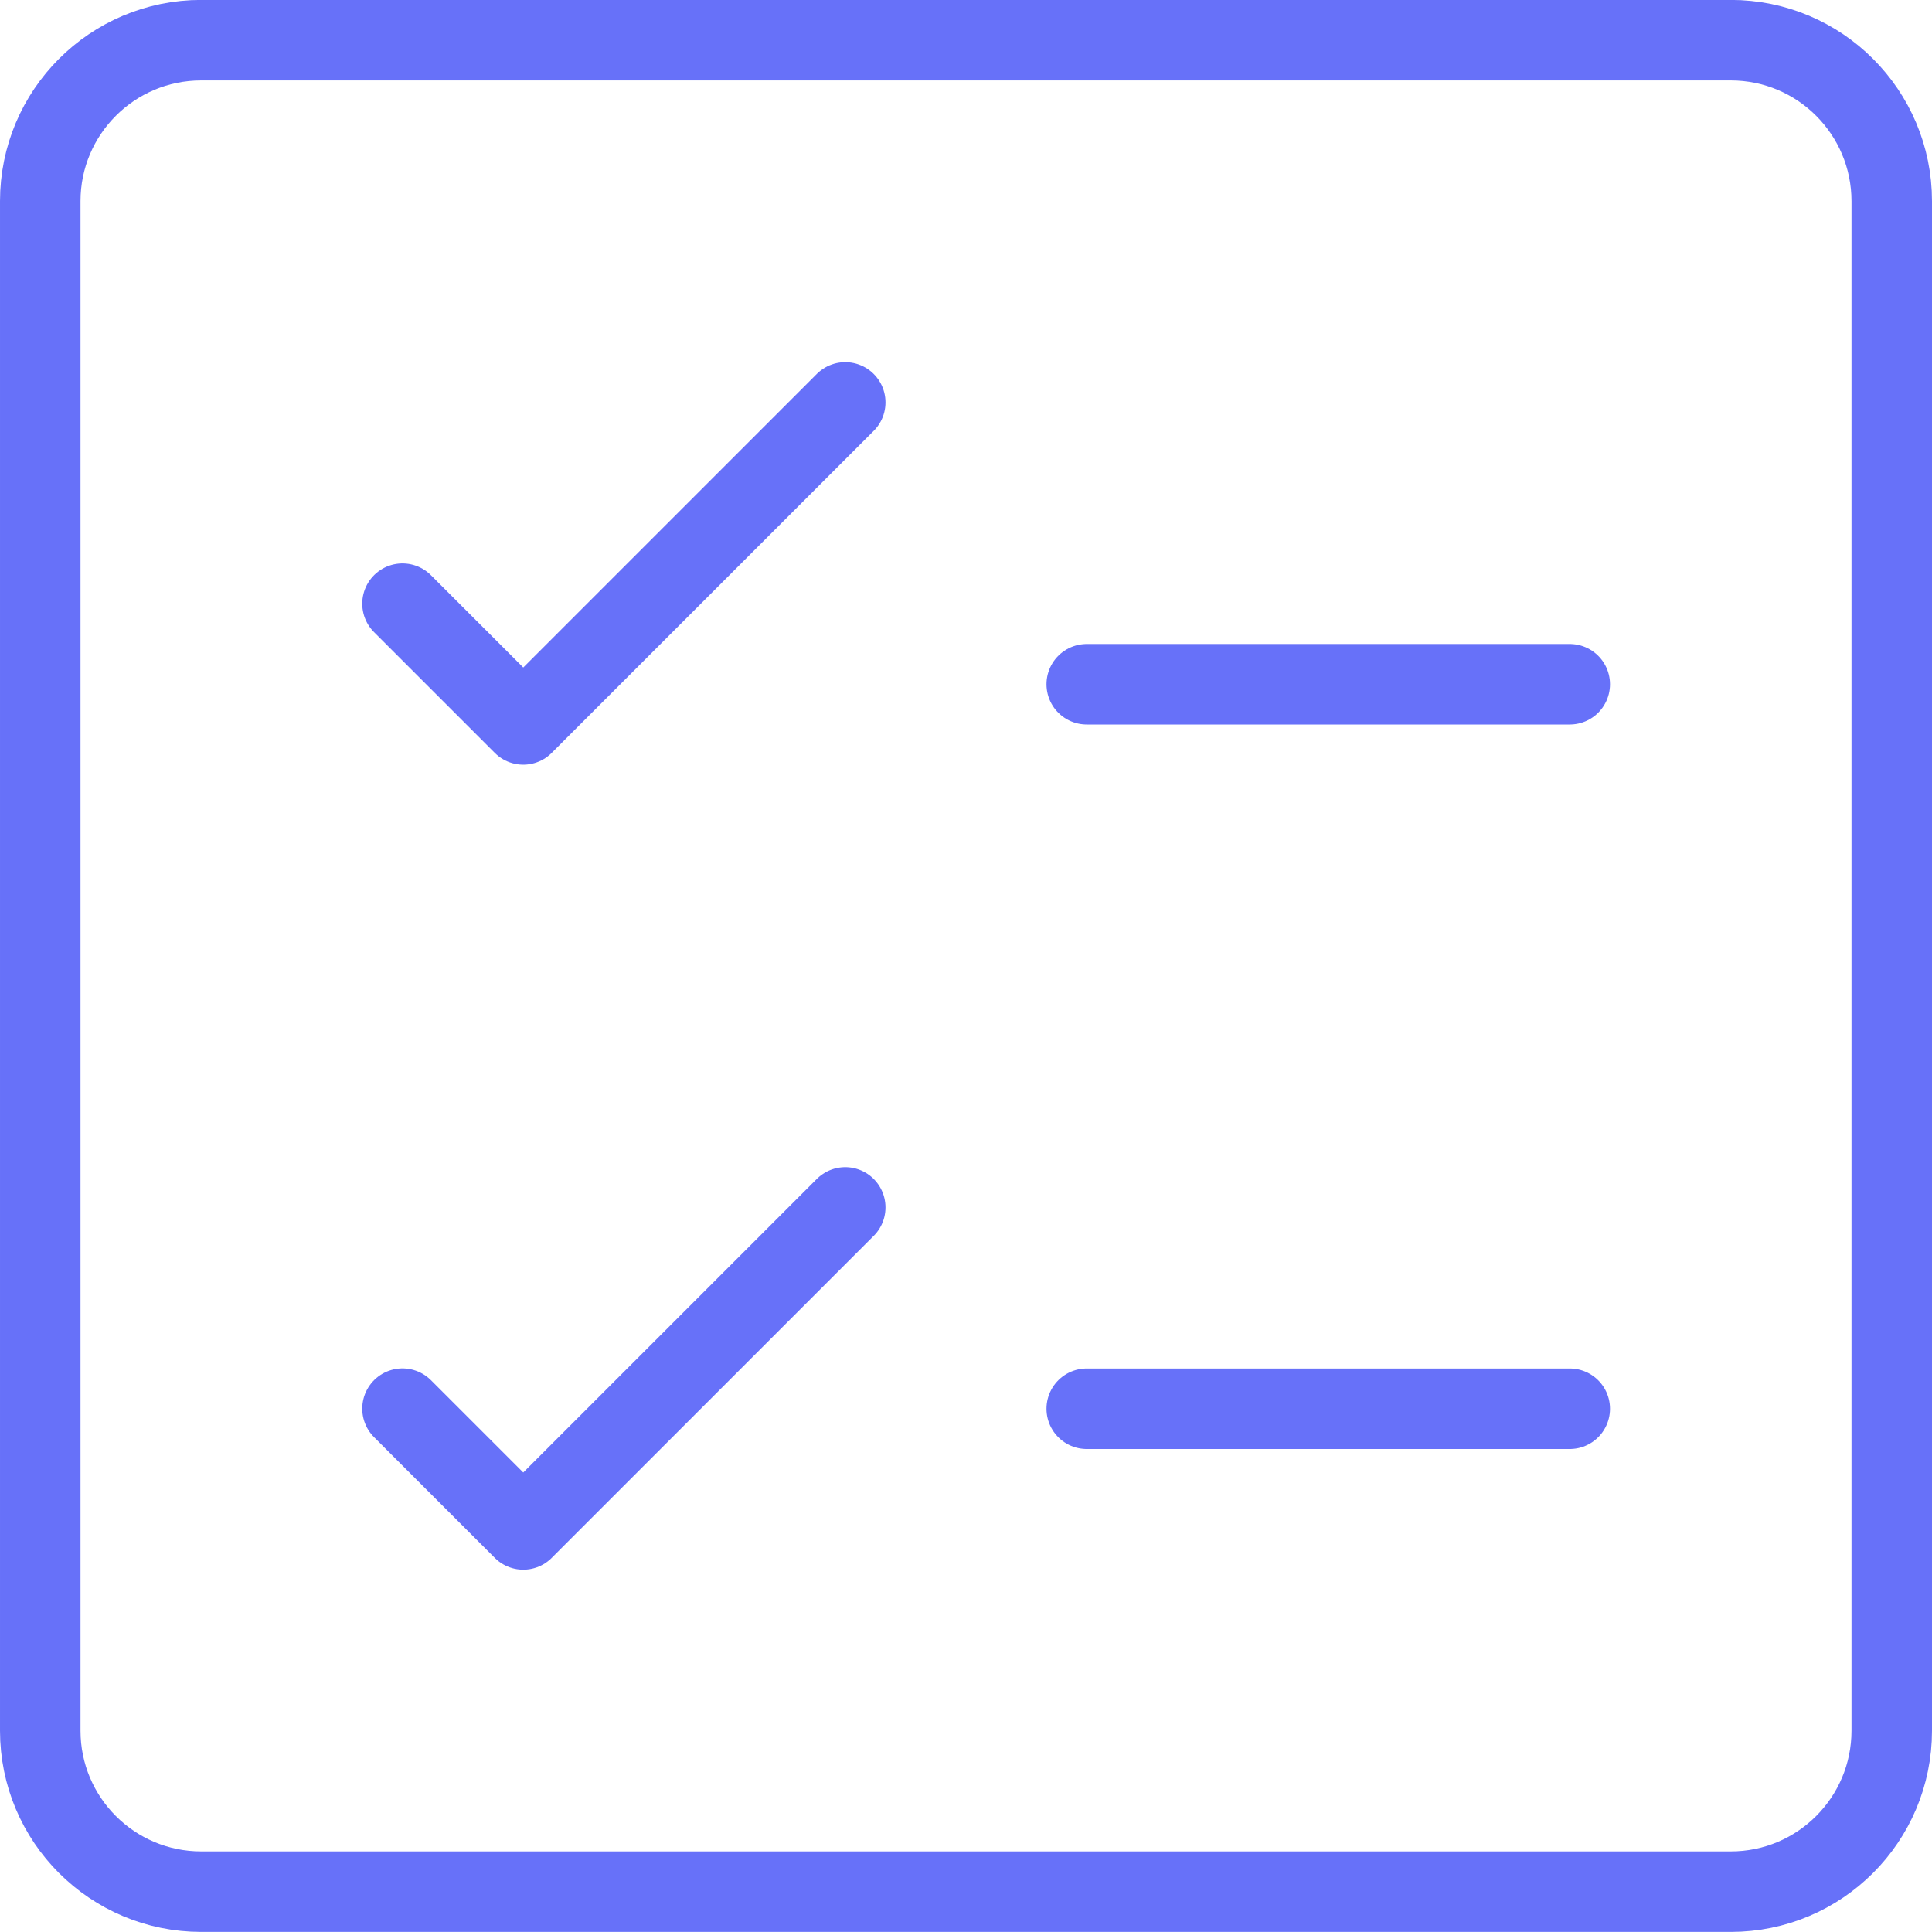
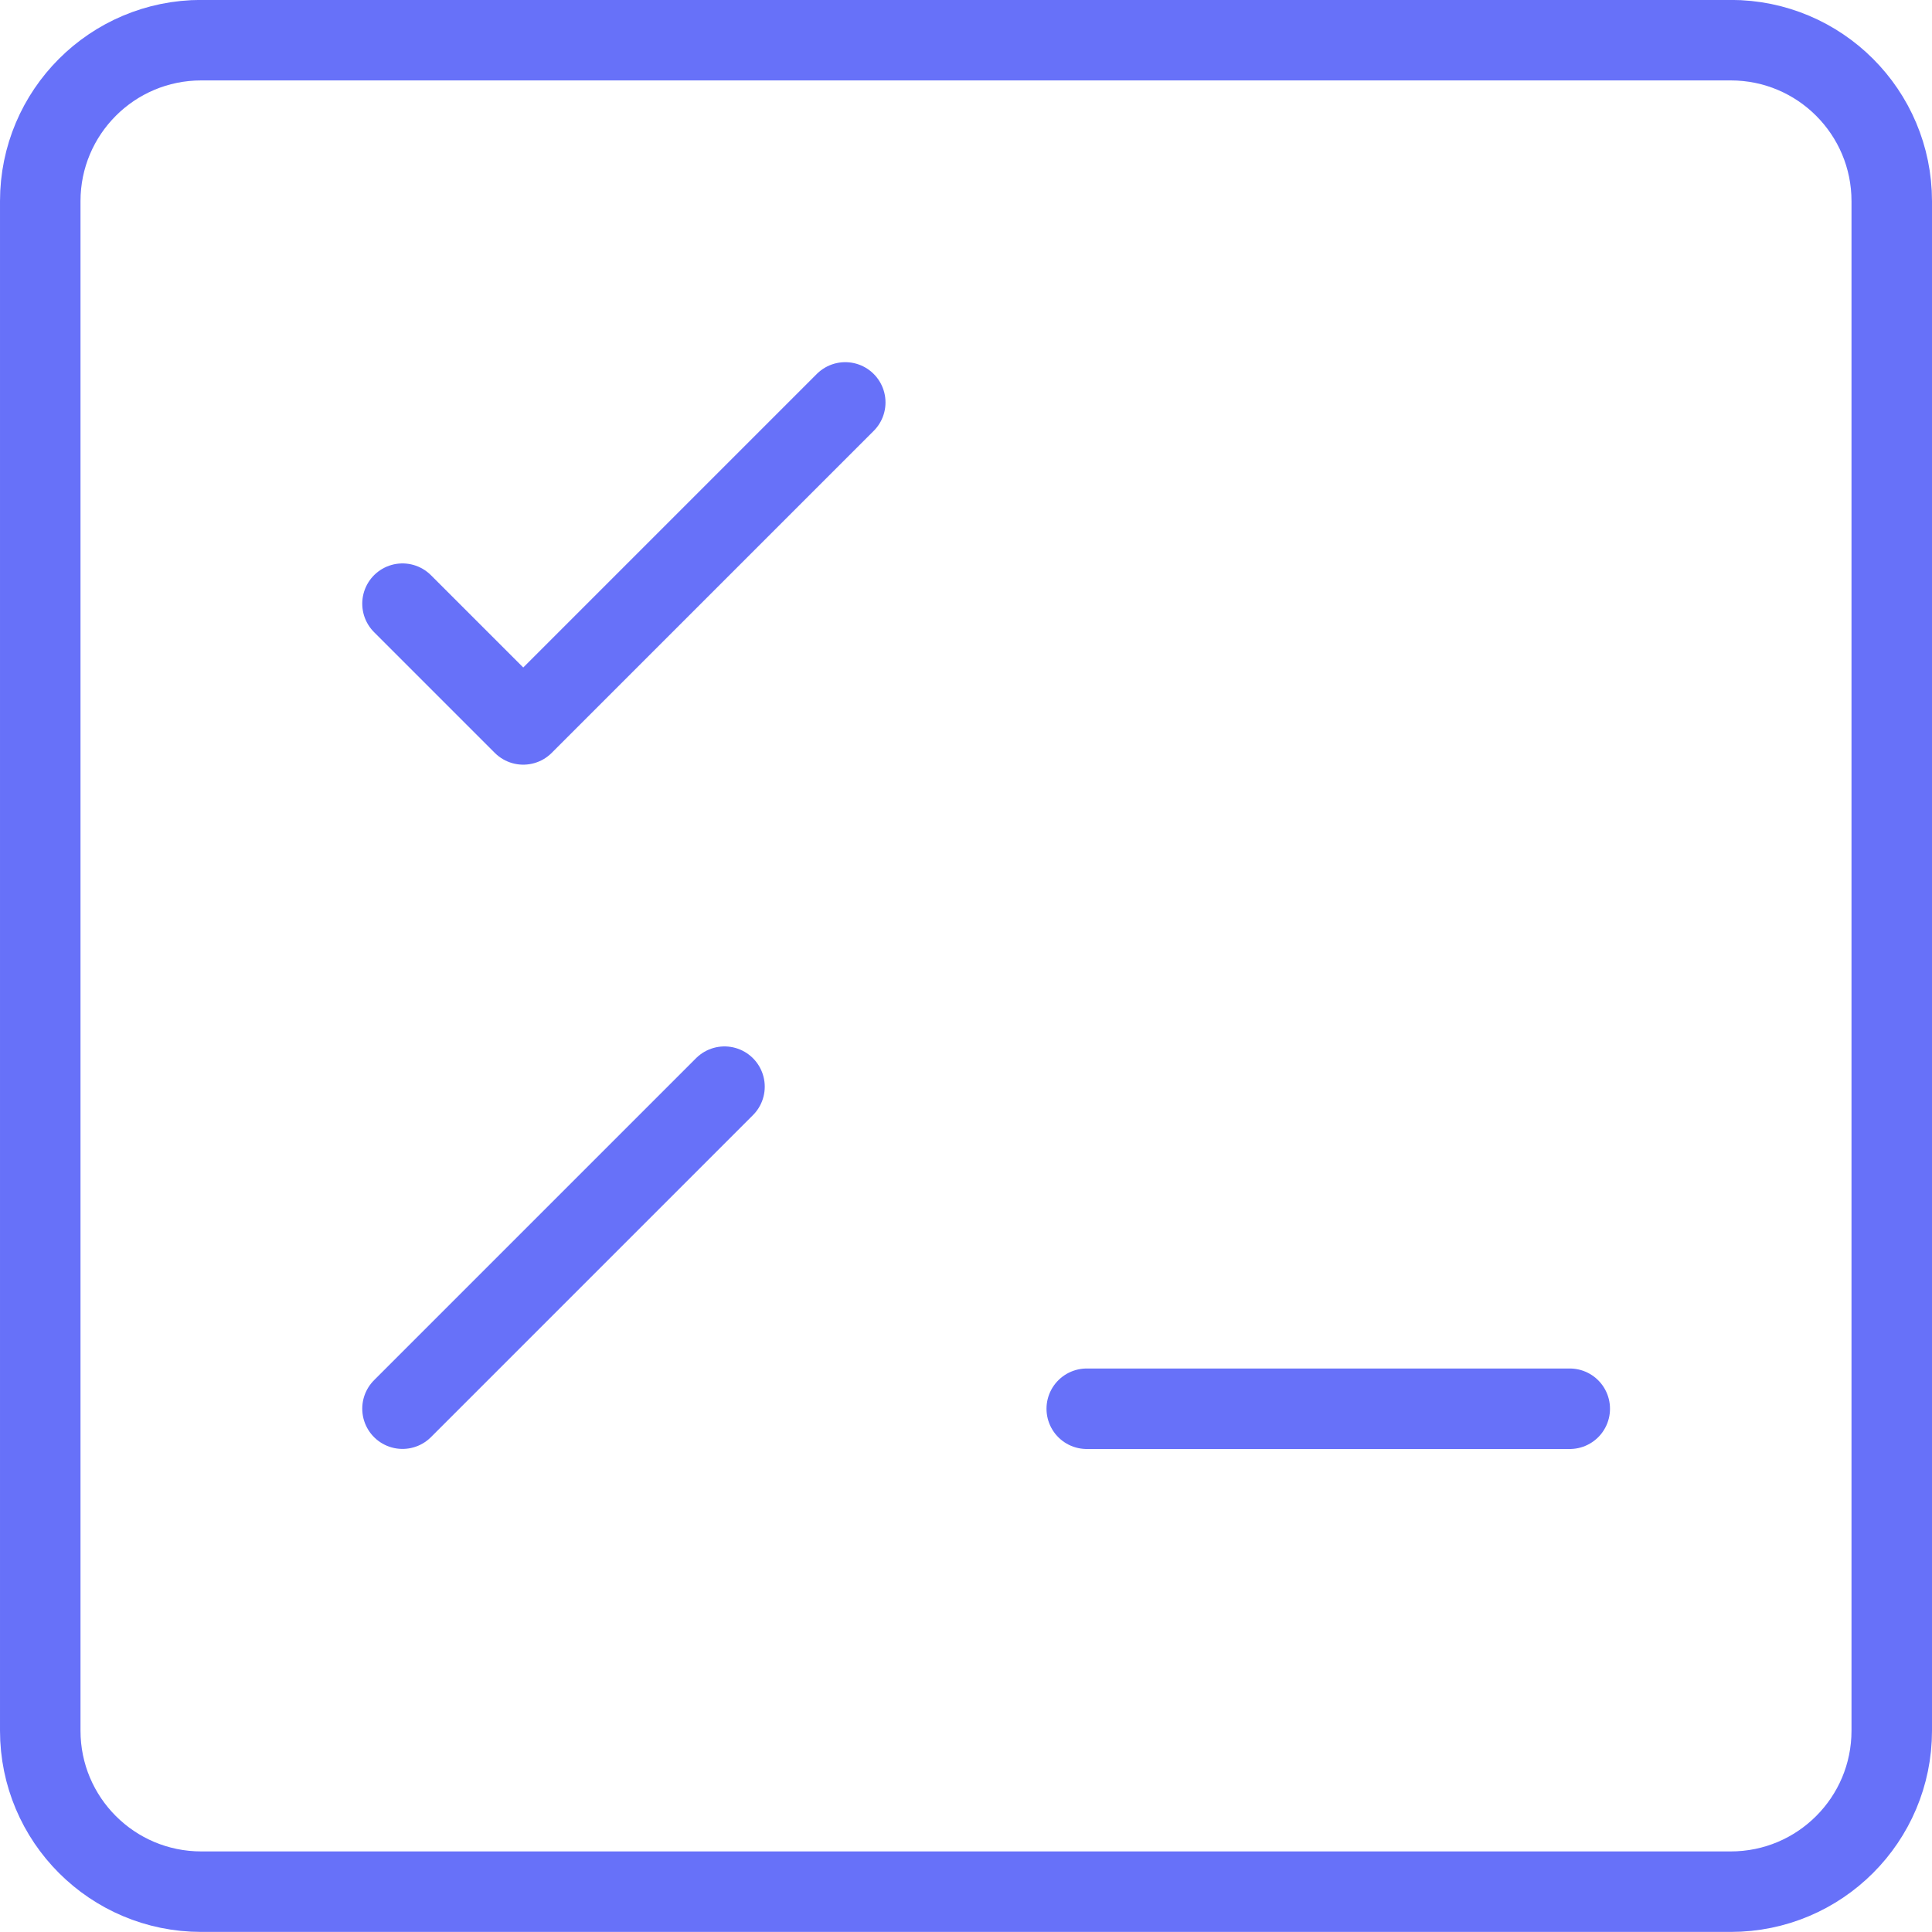
<svg xmlns="http://www.w3.org/2000/svg" version="1.1" viewBox="0 0 24 24">
  <g stroke-linecap="round" stroke-width="1" stroke="#6771F9" fill="none" stroke-linejoin="round">
    <path d="M2.5,23.499c-1.105,0 -2,-0.895 -2,-2v-19c0,-1.105 0.895,-2 2,-2h19c1.105,0 2,0.895 2,2v19c0,1.105 -0.895,2 -2,2Z" />
    <path d="M5,7.499l1.5,1.5l4,-4" />
-     <path d="M5,17.499l1.5,1.5l4,-4" />
-     <path d="M13.5,8.5h6" />
+     <path d="M5,17.499l4,-4" />
    <path d="M13.5,17.5h6" />
  </g>
</svg>